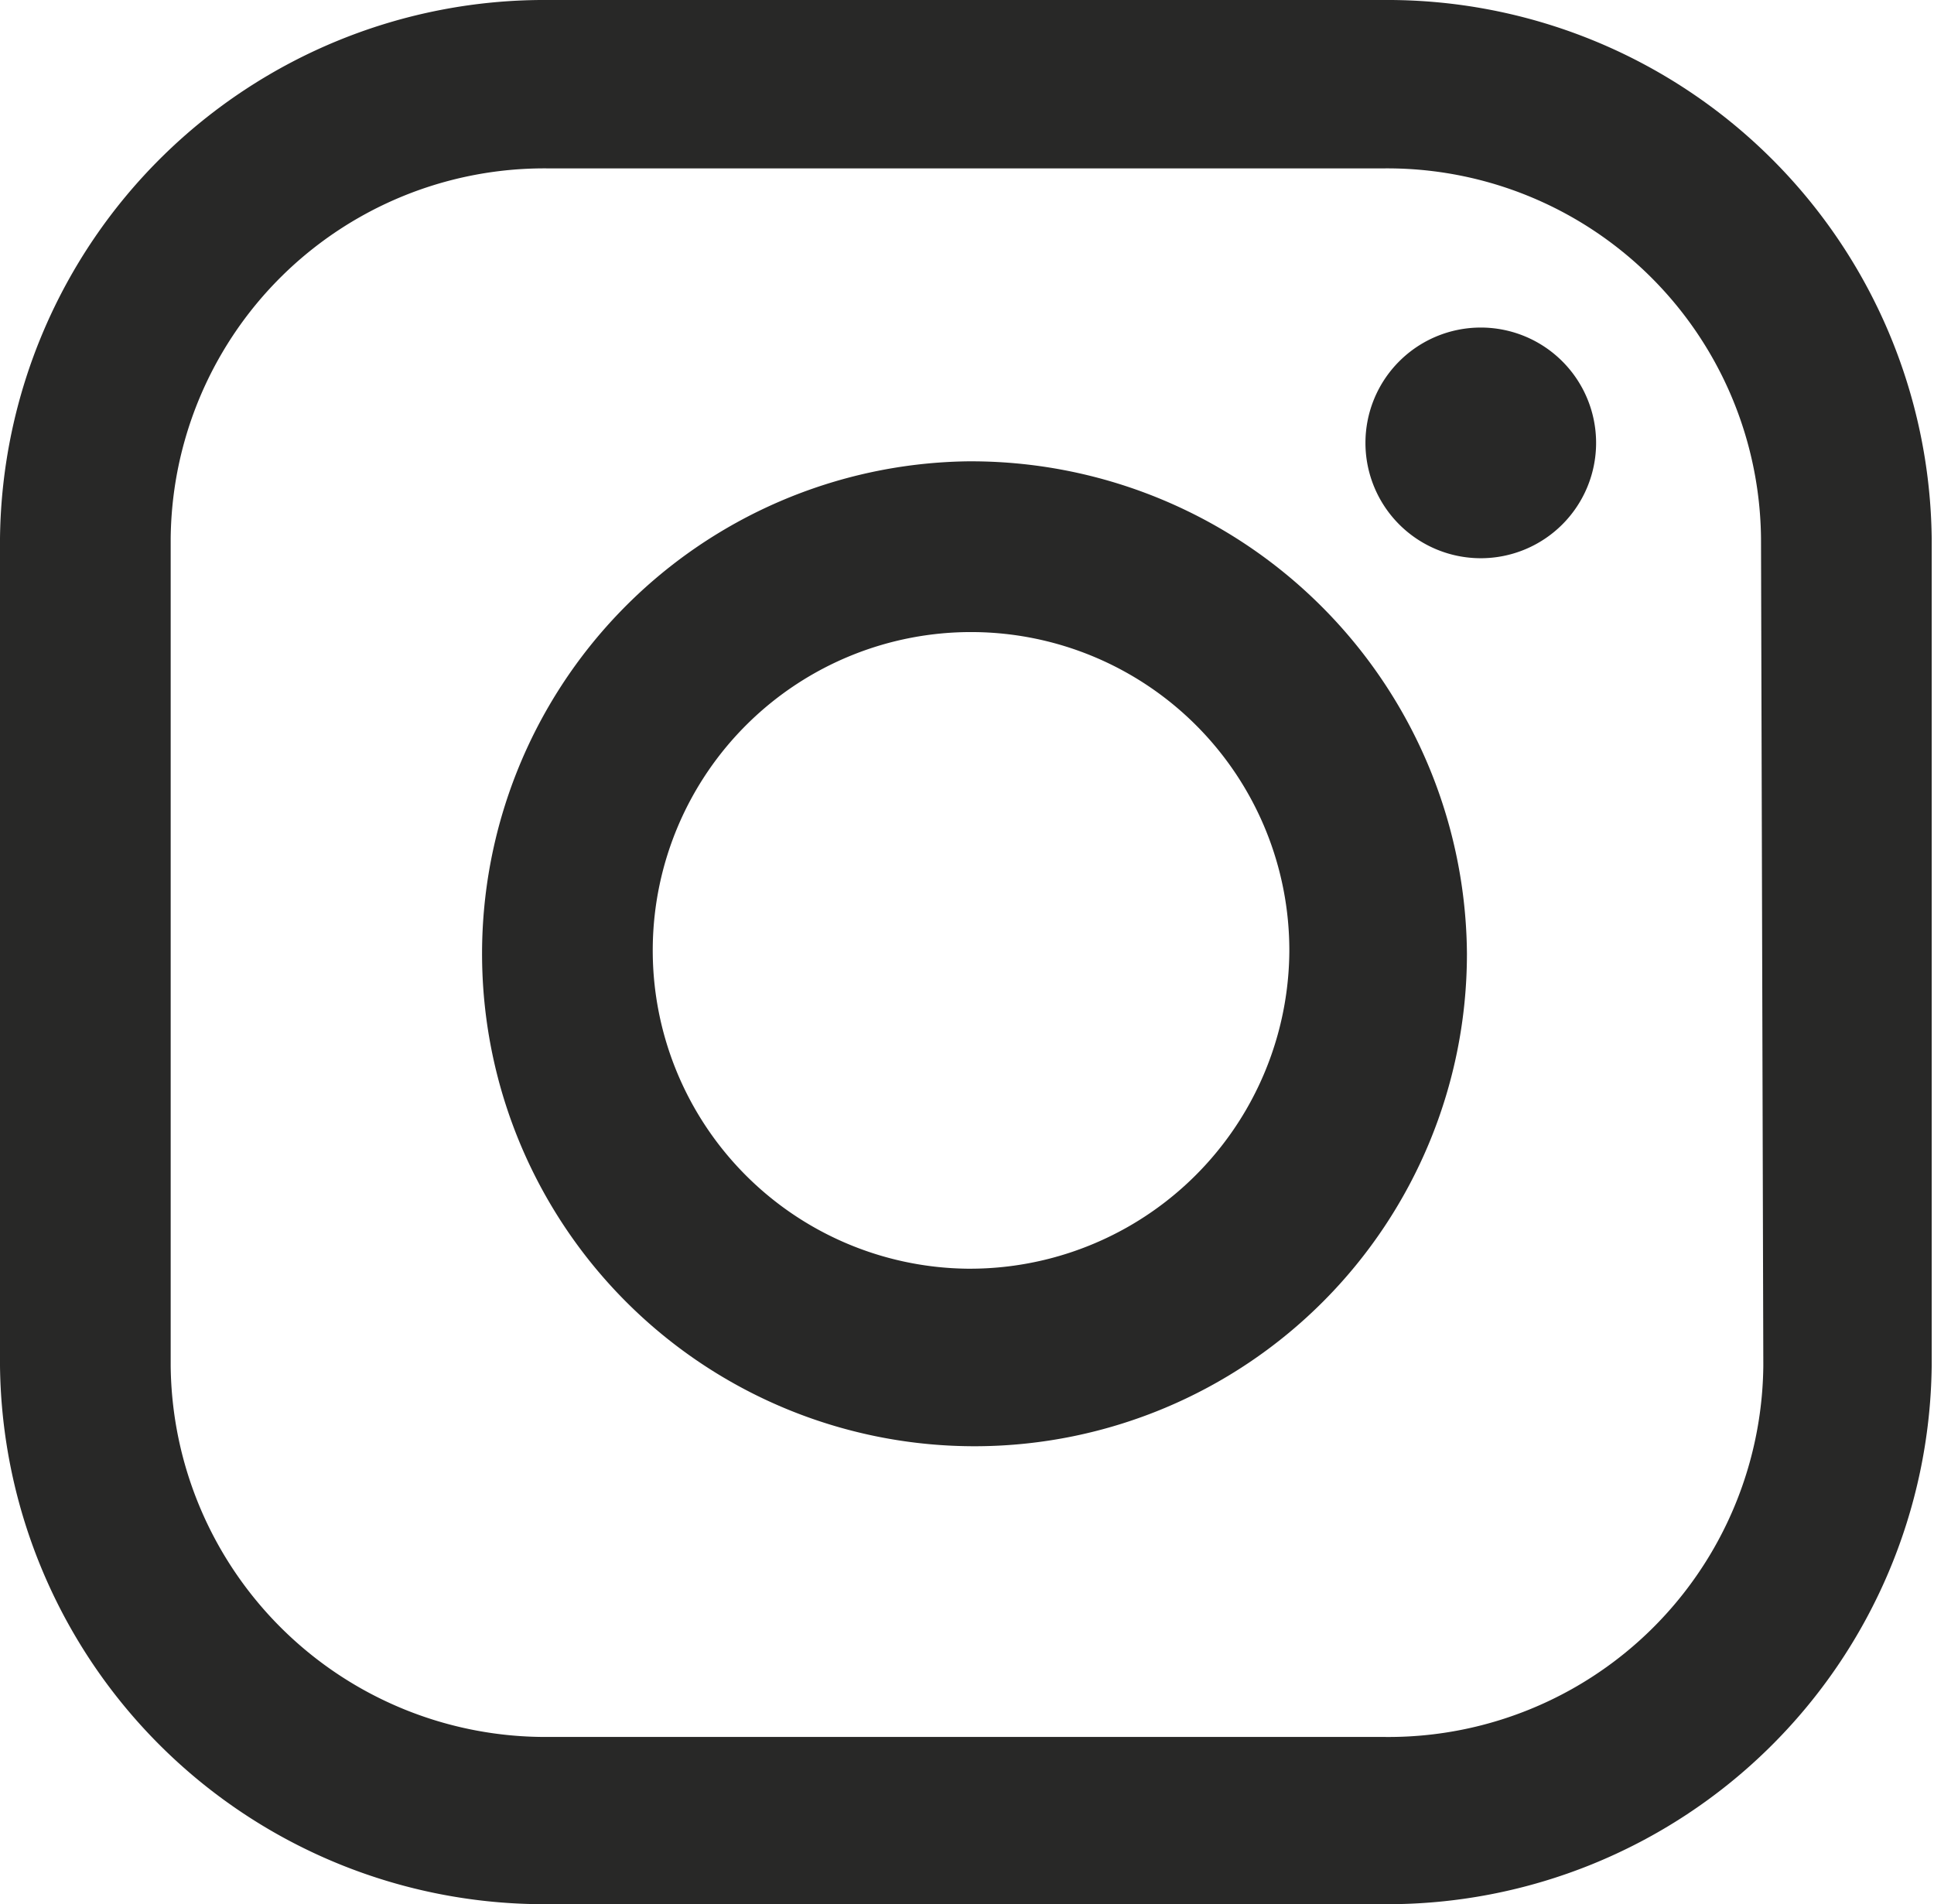
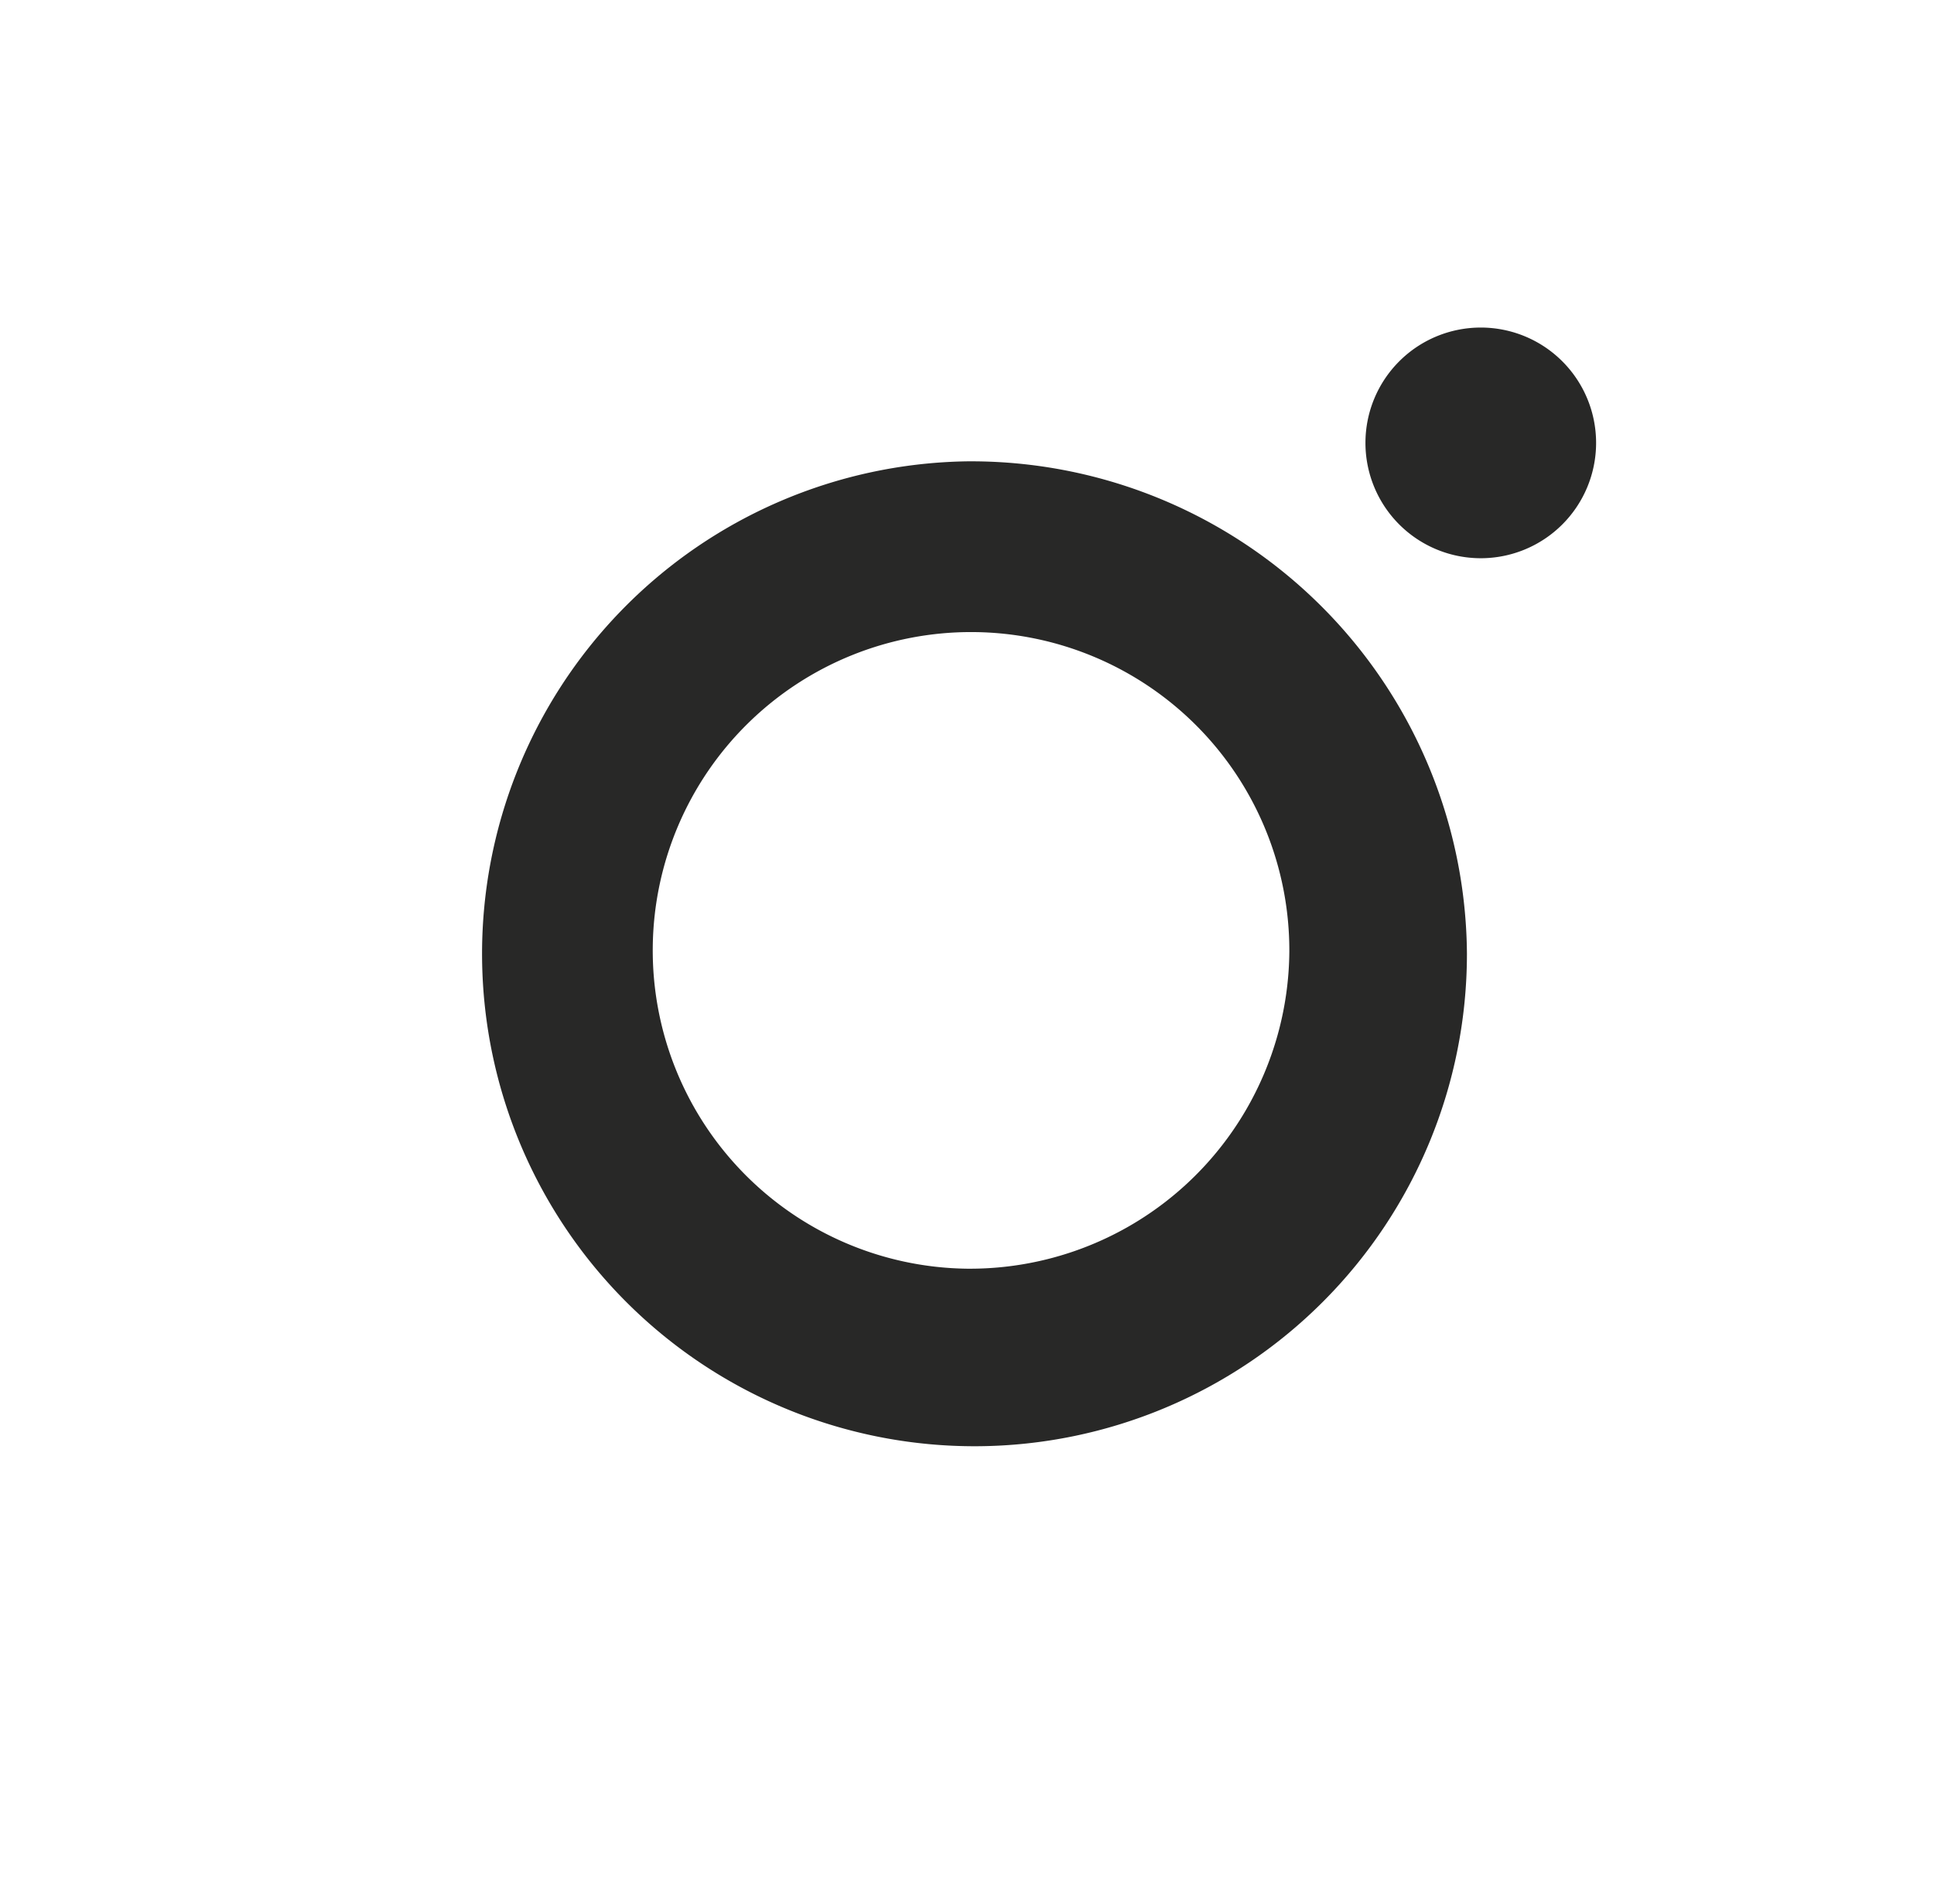
<svg xmlns="http://www.w3.org/2000/svg" viewBox="0 0 16.77 16.51">
  <defs>
    <style>.cls-1{fill:#282827;fill-rule:evenodd;}</style>
  </defs>
  <g id="Calque_2" data-name="Calque 2">
    <g id="reseaux_sociaux">
-       <path class="cls-1" d="M15.29,11.84A3.25,3.25,0,0,1,12,15.06H4.75a3.25,3.25,0,0,1-3.27-3.22V4.67A3.24,3.24,0,0,1,4.75,1.46H12a3.24,3.24,0,0,1,3.27,3.21ZM12,0H4.75A4.72,4.72,0,0,0,0,4.67v7.17a4.72,4.72,0,0,0,4.75,4.67H12a4.72,4.72,0,0,0,4.75-4.67V4.67A4.72,4.72,0,0,0,12,0Z" />
      <path class="cls-1" d="M8.38,11a2.76,2.76,0,1,1,2.8-2.75A2.77,2.77,0,0,1,8.38,11m0-7a4.27,4.27,0,1,0,4.34,4.27A4.3,4.3,0,0,0,8.38,4m4.46-1.16a1,1,0,1,0,1,1,1,1,0,0,0-1-1" />
    </g>
  </g>
</svg>